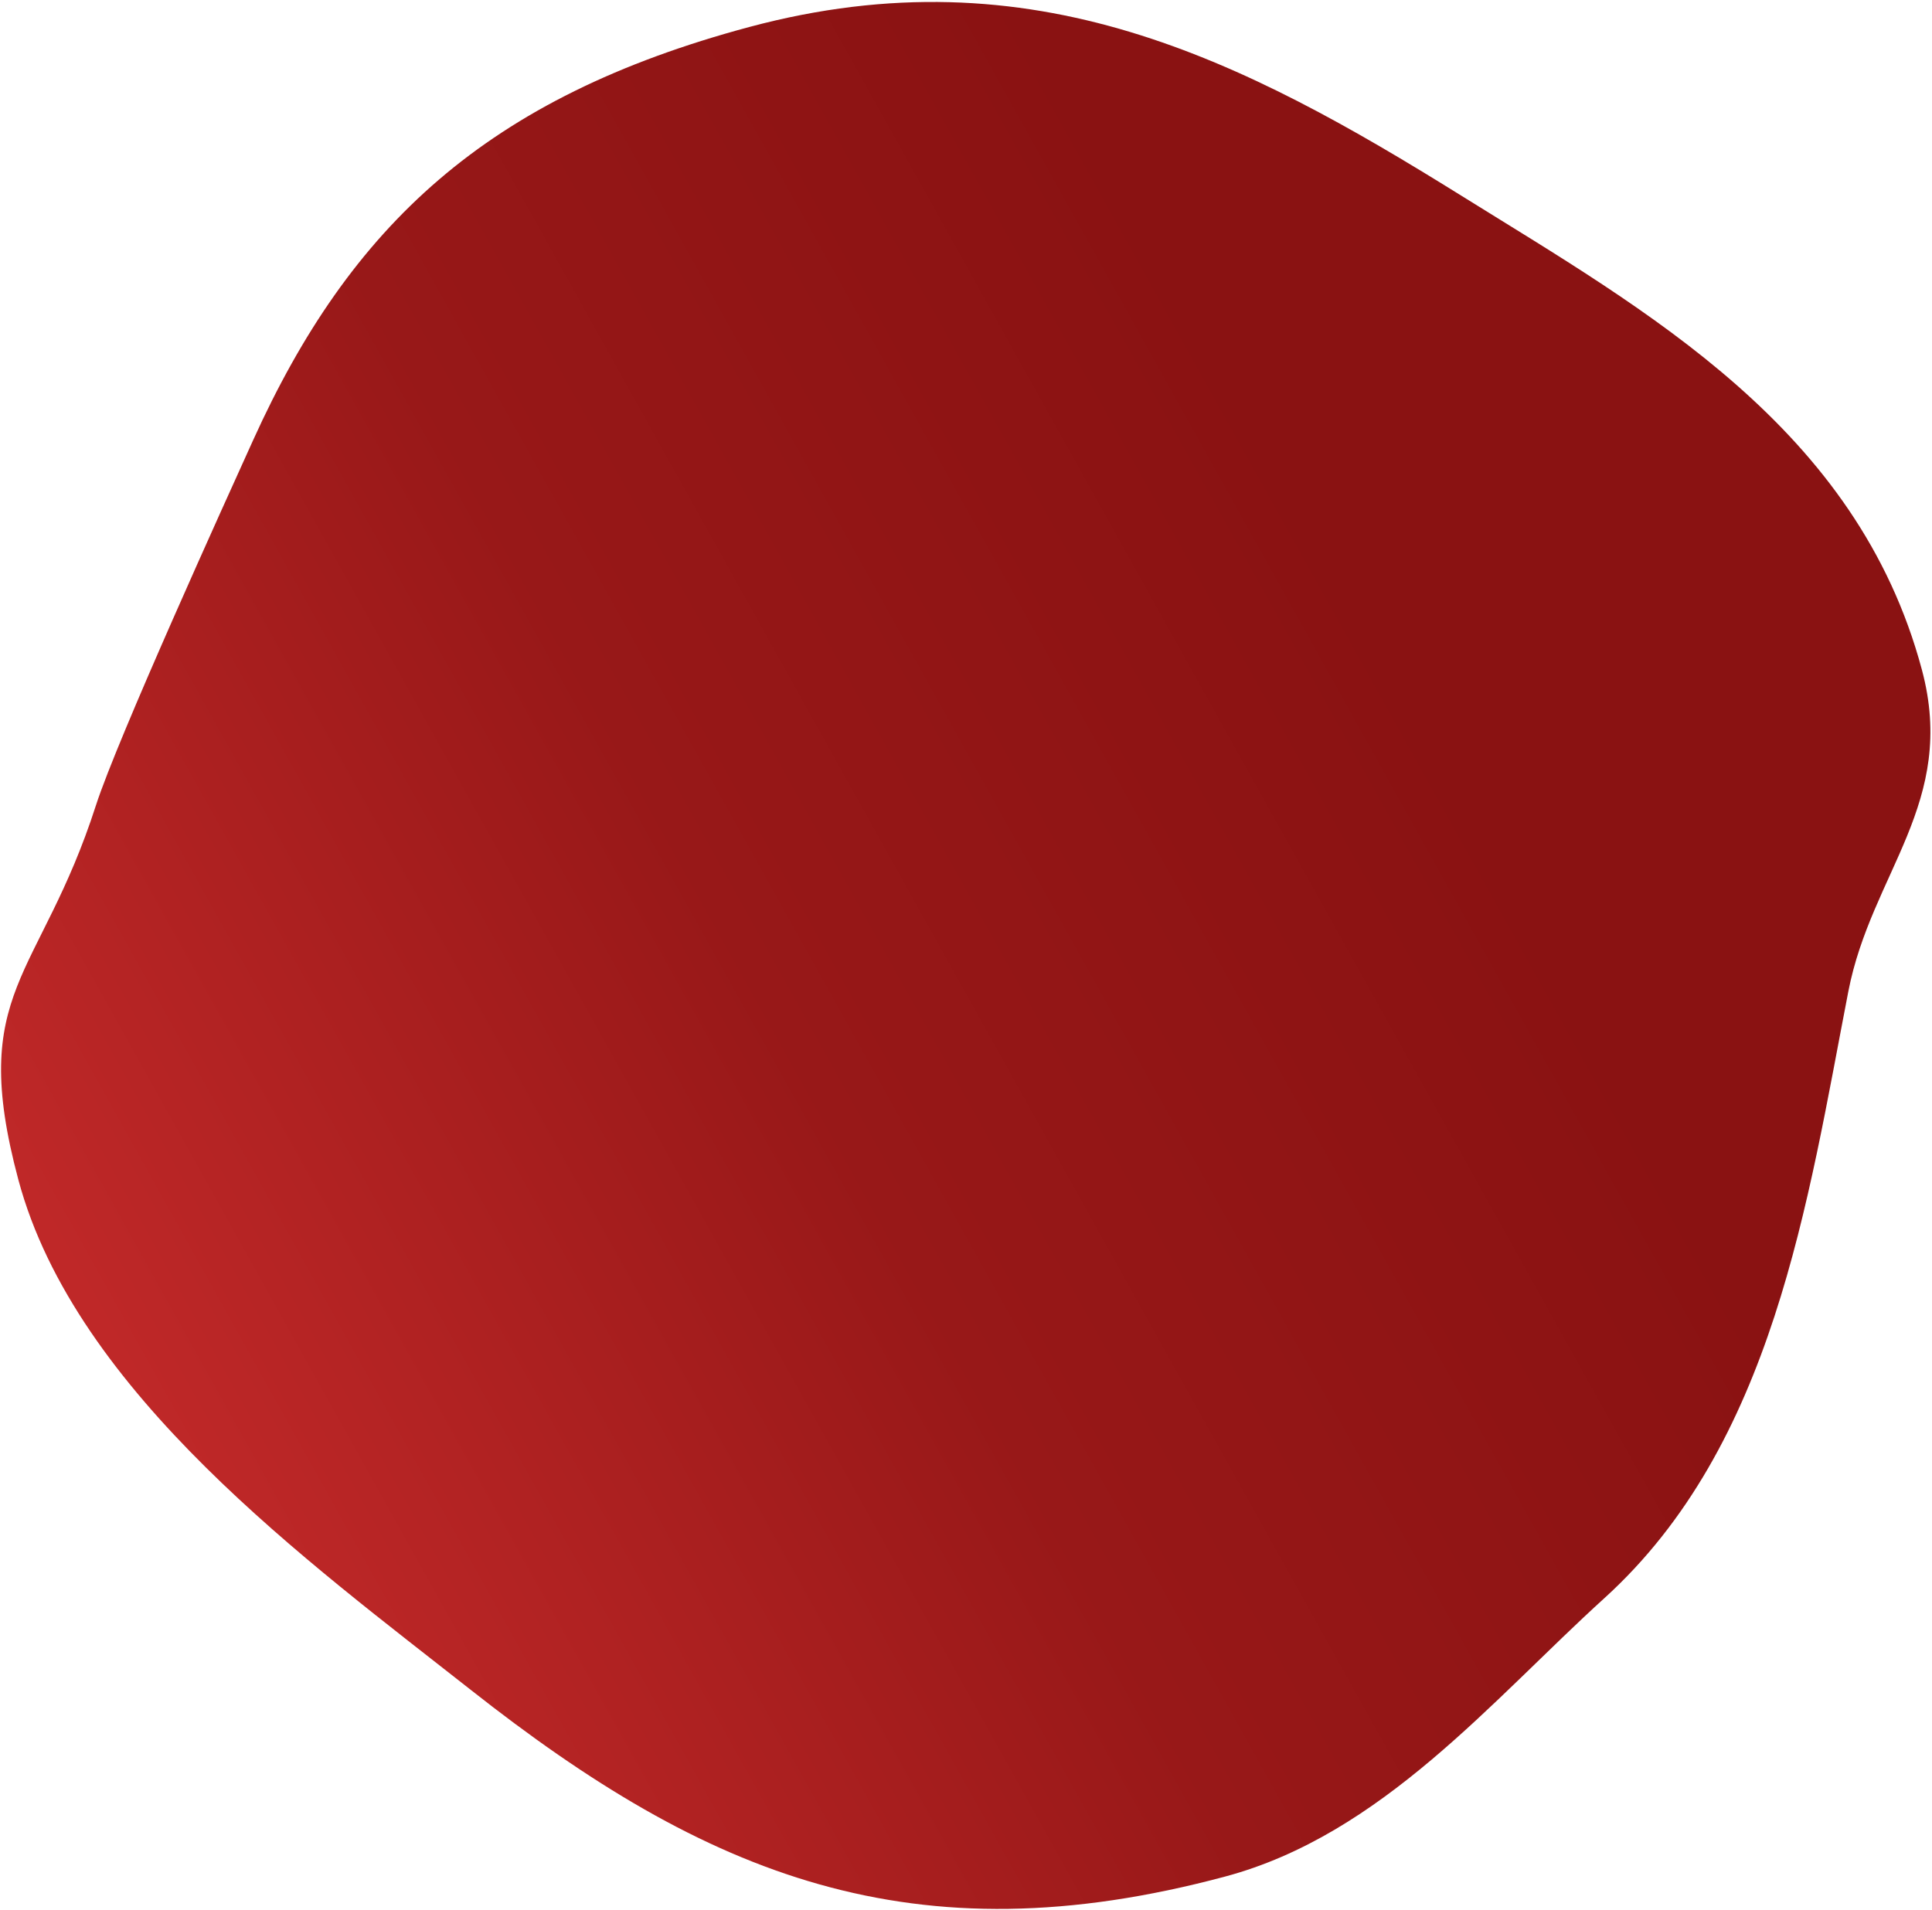
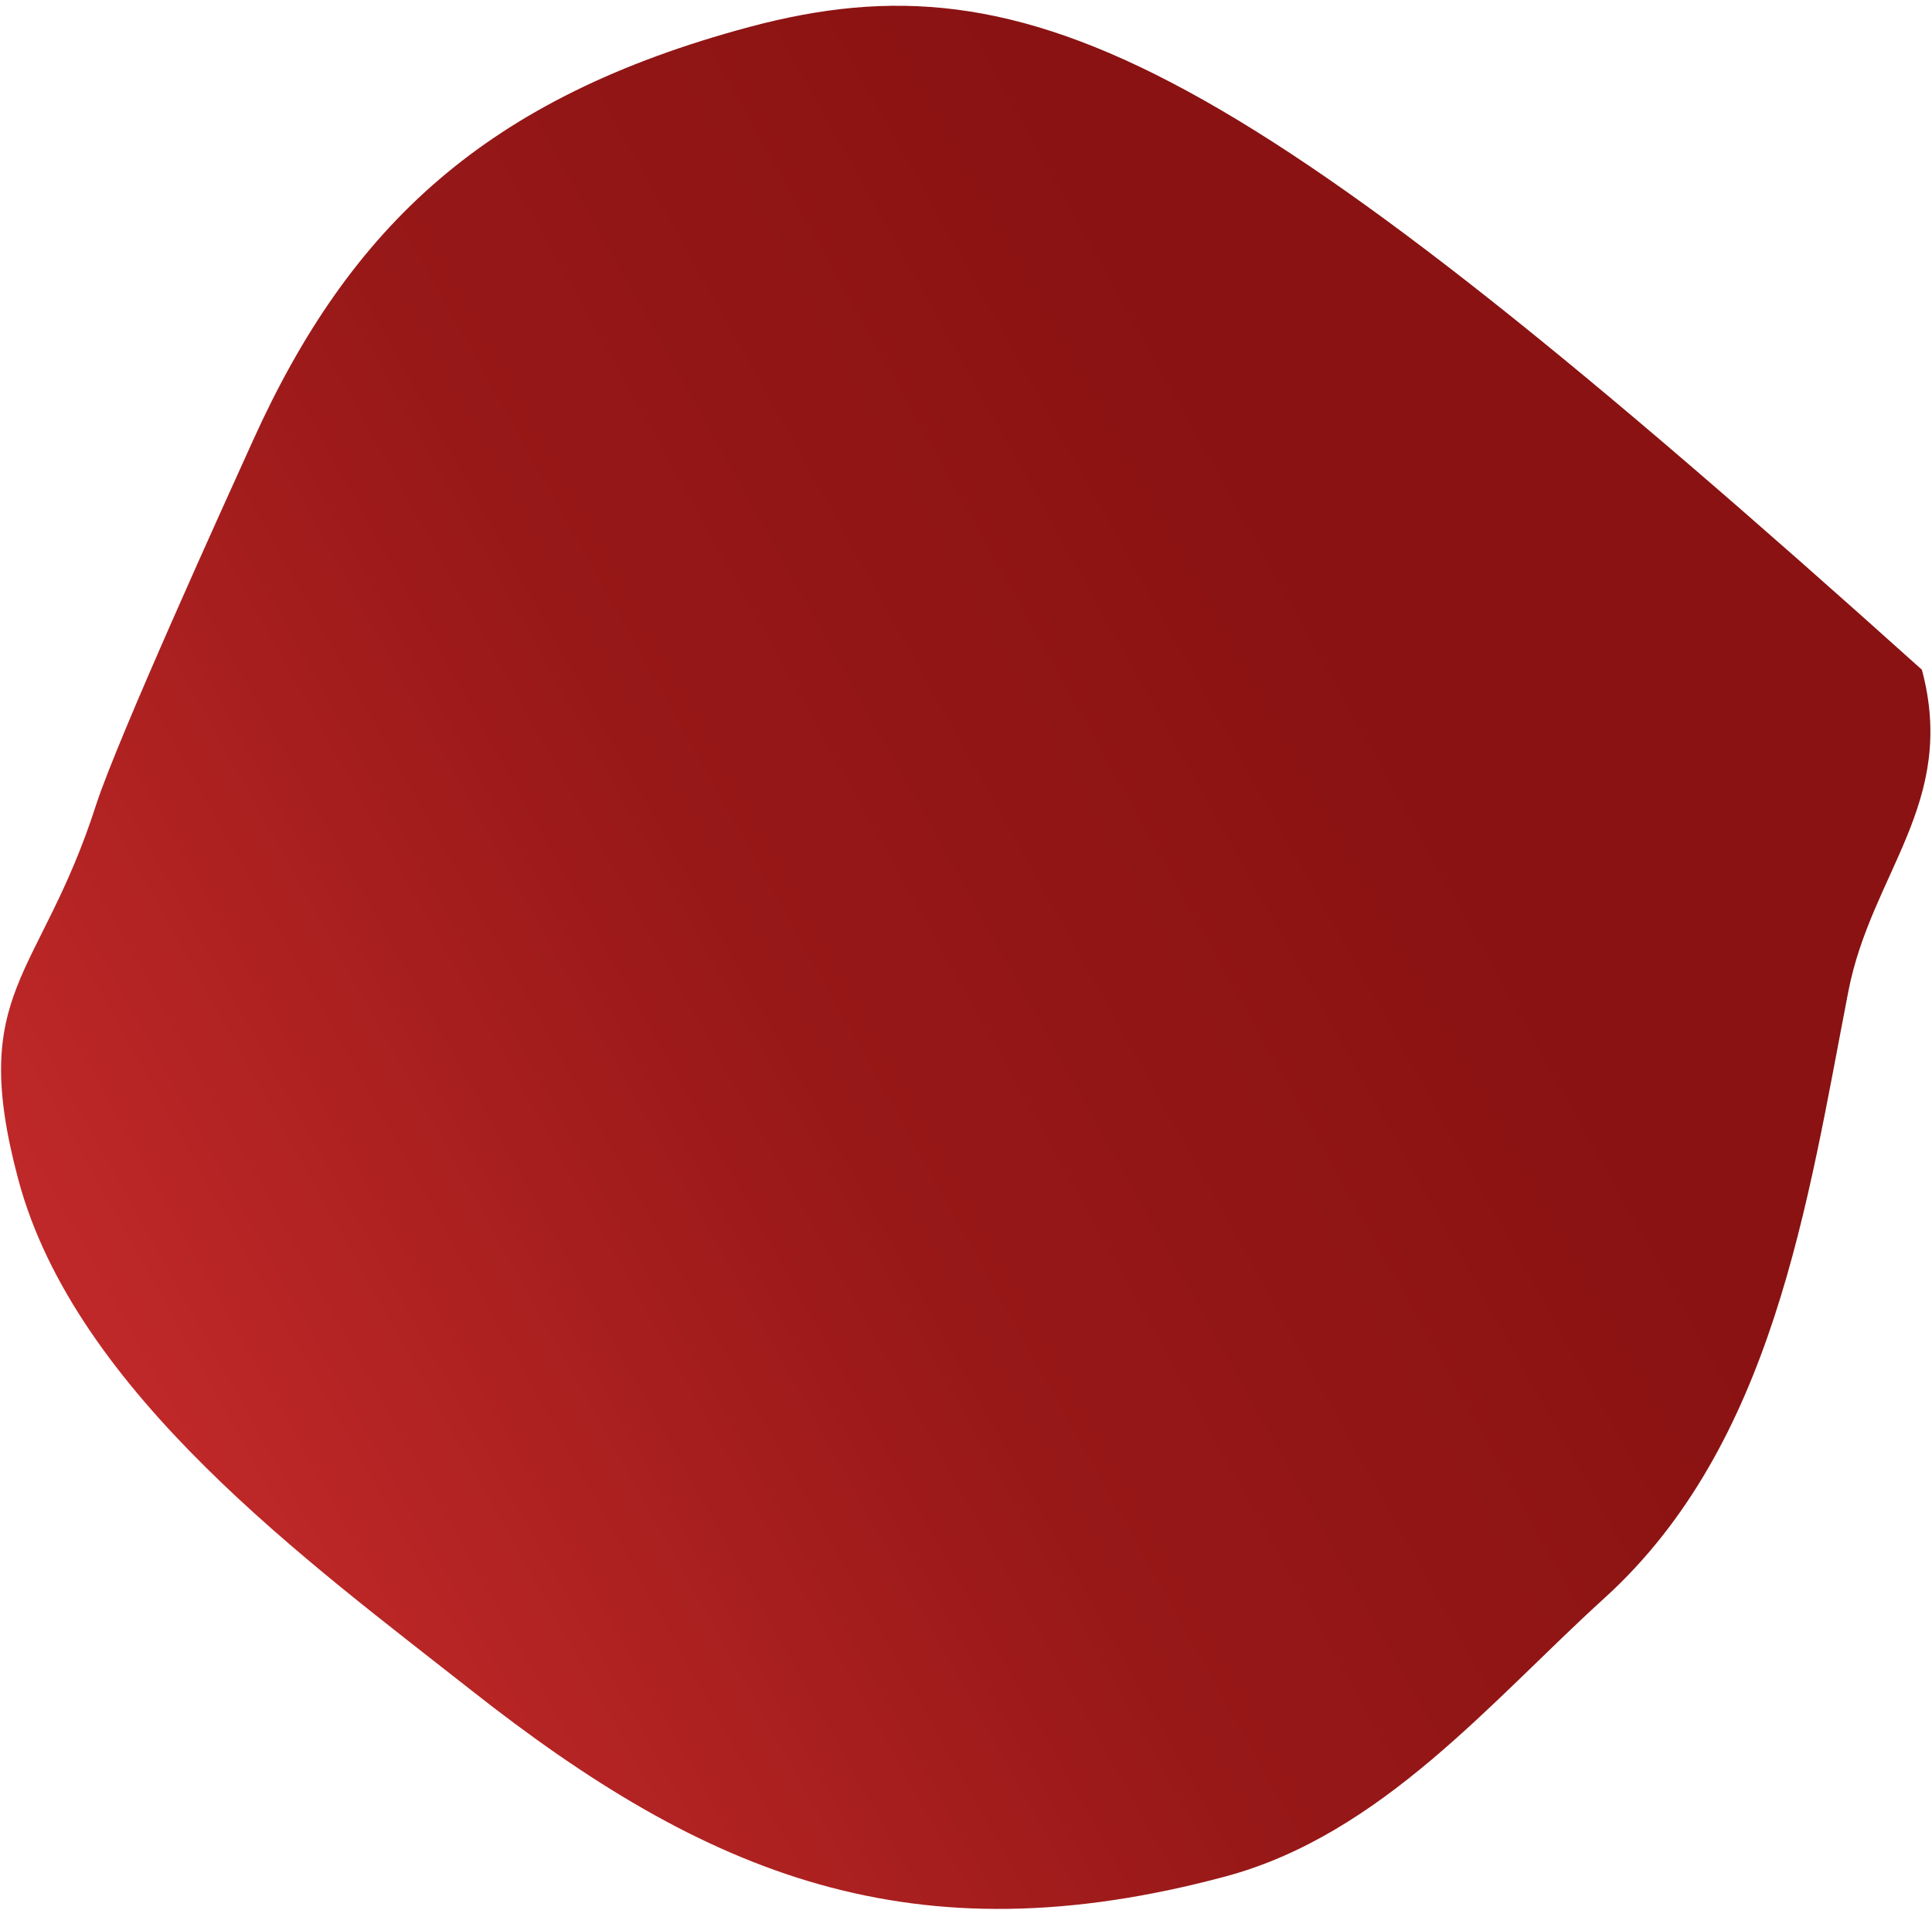
<svg xmlns="http://www.w3.org/2000/svg" width="892px" height="882px" viewBox="0 0 892 882" version="1.1">
  <title>Oval Copy 6</title>
  <desc>Created with Sketch.</desc>
  <defs>
    <linearGradient x1="50%" y1="0%" x2="66.849%" y2="72.643%" id="linearGradient-1">
      <stop stop-color="#BF2828" offset="0%" />
      <stop stop-color="#981818" offset="51.025%" />
      <stop stop-color="#8A1212" offset="100%" />
    </linearGradient>
  </defs>
  <g id="Page-1" stroke="none" stroke-width="1" fill="none" fill-rule="evenodd">
    <g id="2018-8-7-dataguild.com-concepts-copy-2" transform="translate(-211, -413)" fill="url(#linearGradient-1)" fill-rule="nonzero">
-       <path d="M676.674,1308.583 C792.345,1308.59 869.351,1228.888 943.184,1159.818 C1029.756,1078.831 1103.49,998.062 1103.482,862.458 C1103.475,736.722 1062.483,660.725 978.562,591.884 C955.428,572.907 861.428,495.54 834.322,478.034 C763.273,432.144 767.493,398.724 676.62,398.719 C574.628,398.713 470.836,482.906 394.96,539.565 C283.882,622.51 221.613,704.344 221.622,853.624 C221.626,928.519 268.413,993.721 300.485,1056.029 C348.791,1149.877 452.878,1193.939 541.96,1237.334 C592.146,1261.781 613.11,1308.579 676.674,1308.583 Z" id="Oval-Copy-6" transform="translate(662.552, 853.651) rotate(-105) translate(-662.552, -853.651) " />
+       <path d="M676.674,1308.583 C1029.756,1078.831 1103.49,998.062 1103.482,862.458 C1103.475,736.722 1062.483,660.725 978.562,591.884 C955.428,572.907 861.428,495.54 834.322,478.034 C763.273,432.144 767.493,398.724 676.62,398.719 C574.628,398.713 470.836,482.906 394.96,539.565 C283.882,622.51 221.613,704.344 221.622,853.624 C221.626,928.519 268.413,993.721 300.485,1056.029 C348.791,1149.877 452.878,1193.939 541.96,1237.334 C592.146,1261.781 613.11,1308.579 676.674,1308.583 Z" id="Oval-Copy-6" transform="translate(662.552, 853.651) rotate(-105) translate(-662.552, -853.651) " />
    </g>
  </g>
</svg>